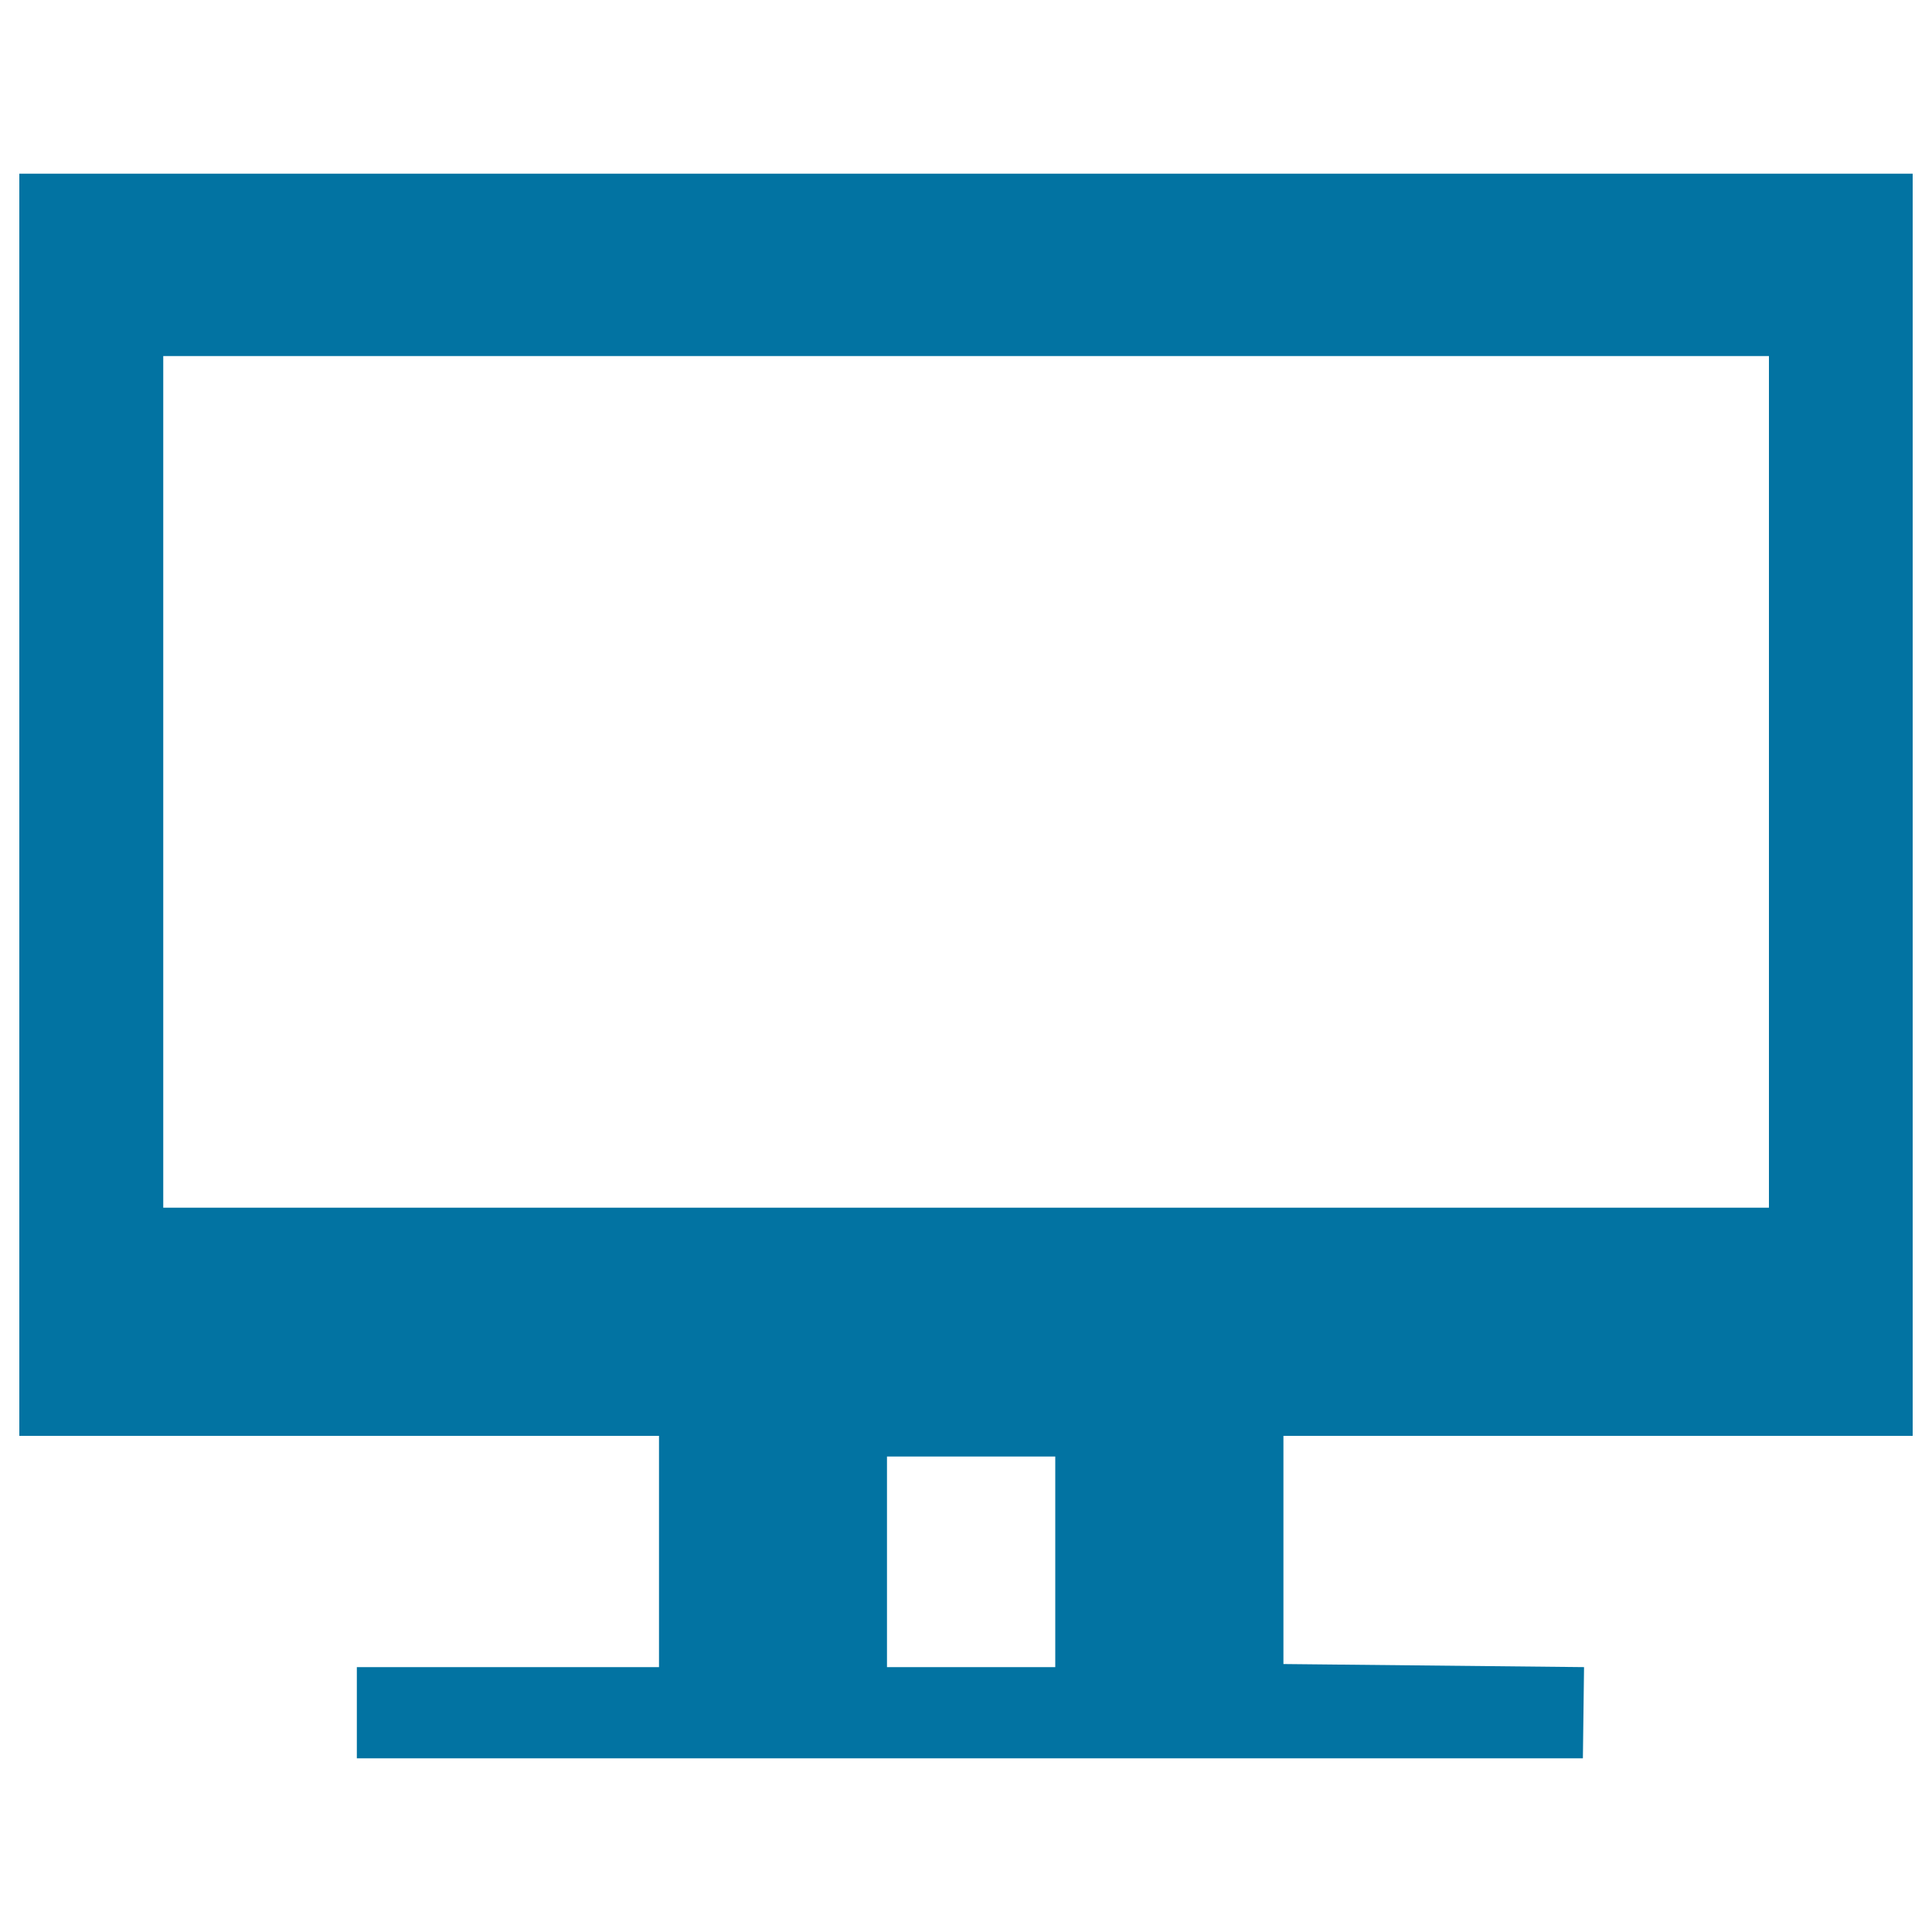
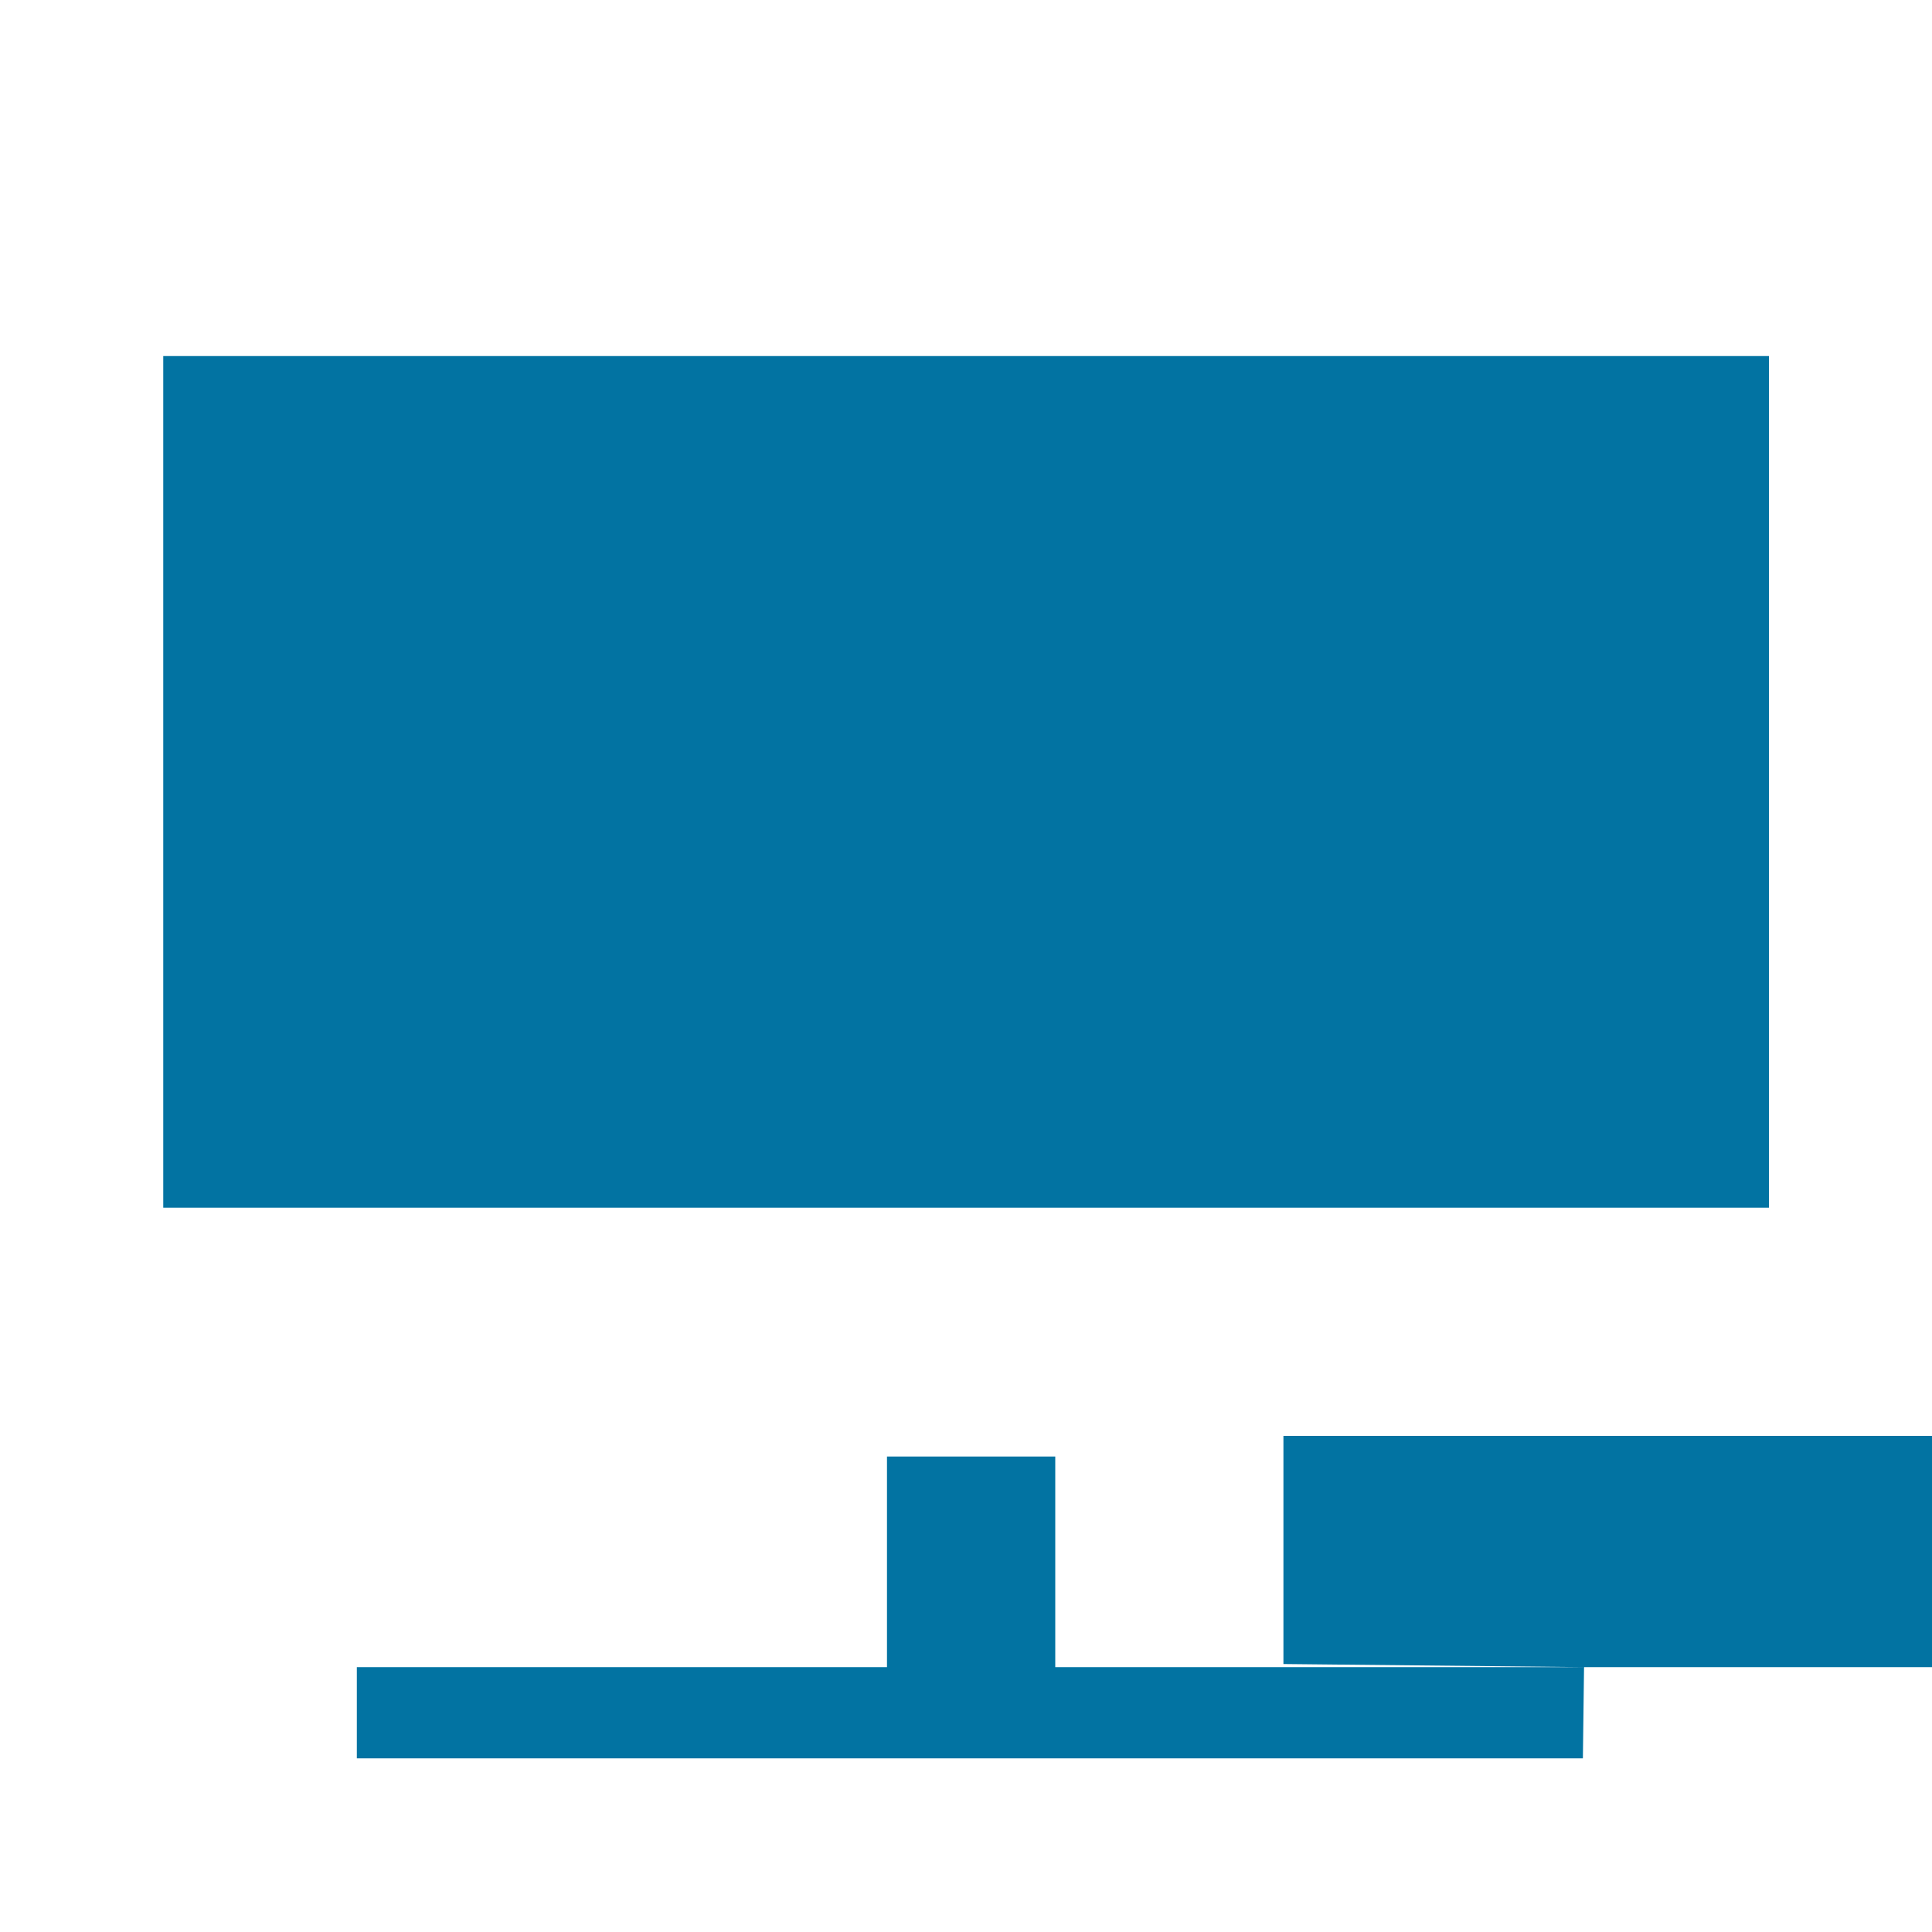
<svg xmlns="http://www.w3.org/2000/svg" viewBox="0 0 1000 1000" style="fill:#0273a2">
  <title>Monitor Screen SVG icon</title>
  <g>
    <g id="Layer_9_8_">
-       <path d="M990,743.2V89.9H10v653.3h331.1v119.7H184.7v47.2h634.6l0.6-47.2l-155.6-1.6V743.2H990L990,743.2z M546.2,862.9h-87.1v-109h87.1V862.9z M84.5,184.3h831.1v440.8H84.5V184.3z" />
+       <path d="M990,743.2V89.9v653.3h331.1v119.7H184.7v47.2h634.6l0.6-47.2l-155.6-1.6V743.2H990L990,743.2z M546.2,862.9h-87.1v-109h87.1V862.9z M84.5,184.3h831.1v440.8H84.5V184.3z" />
    </g>
  </g>
</svg>